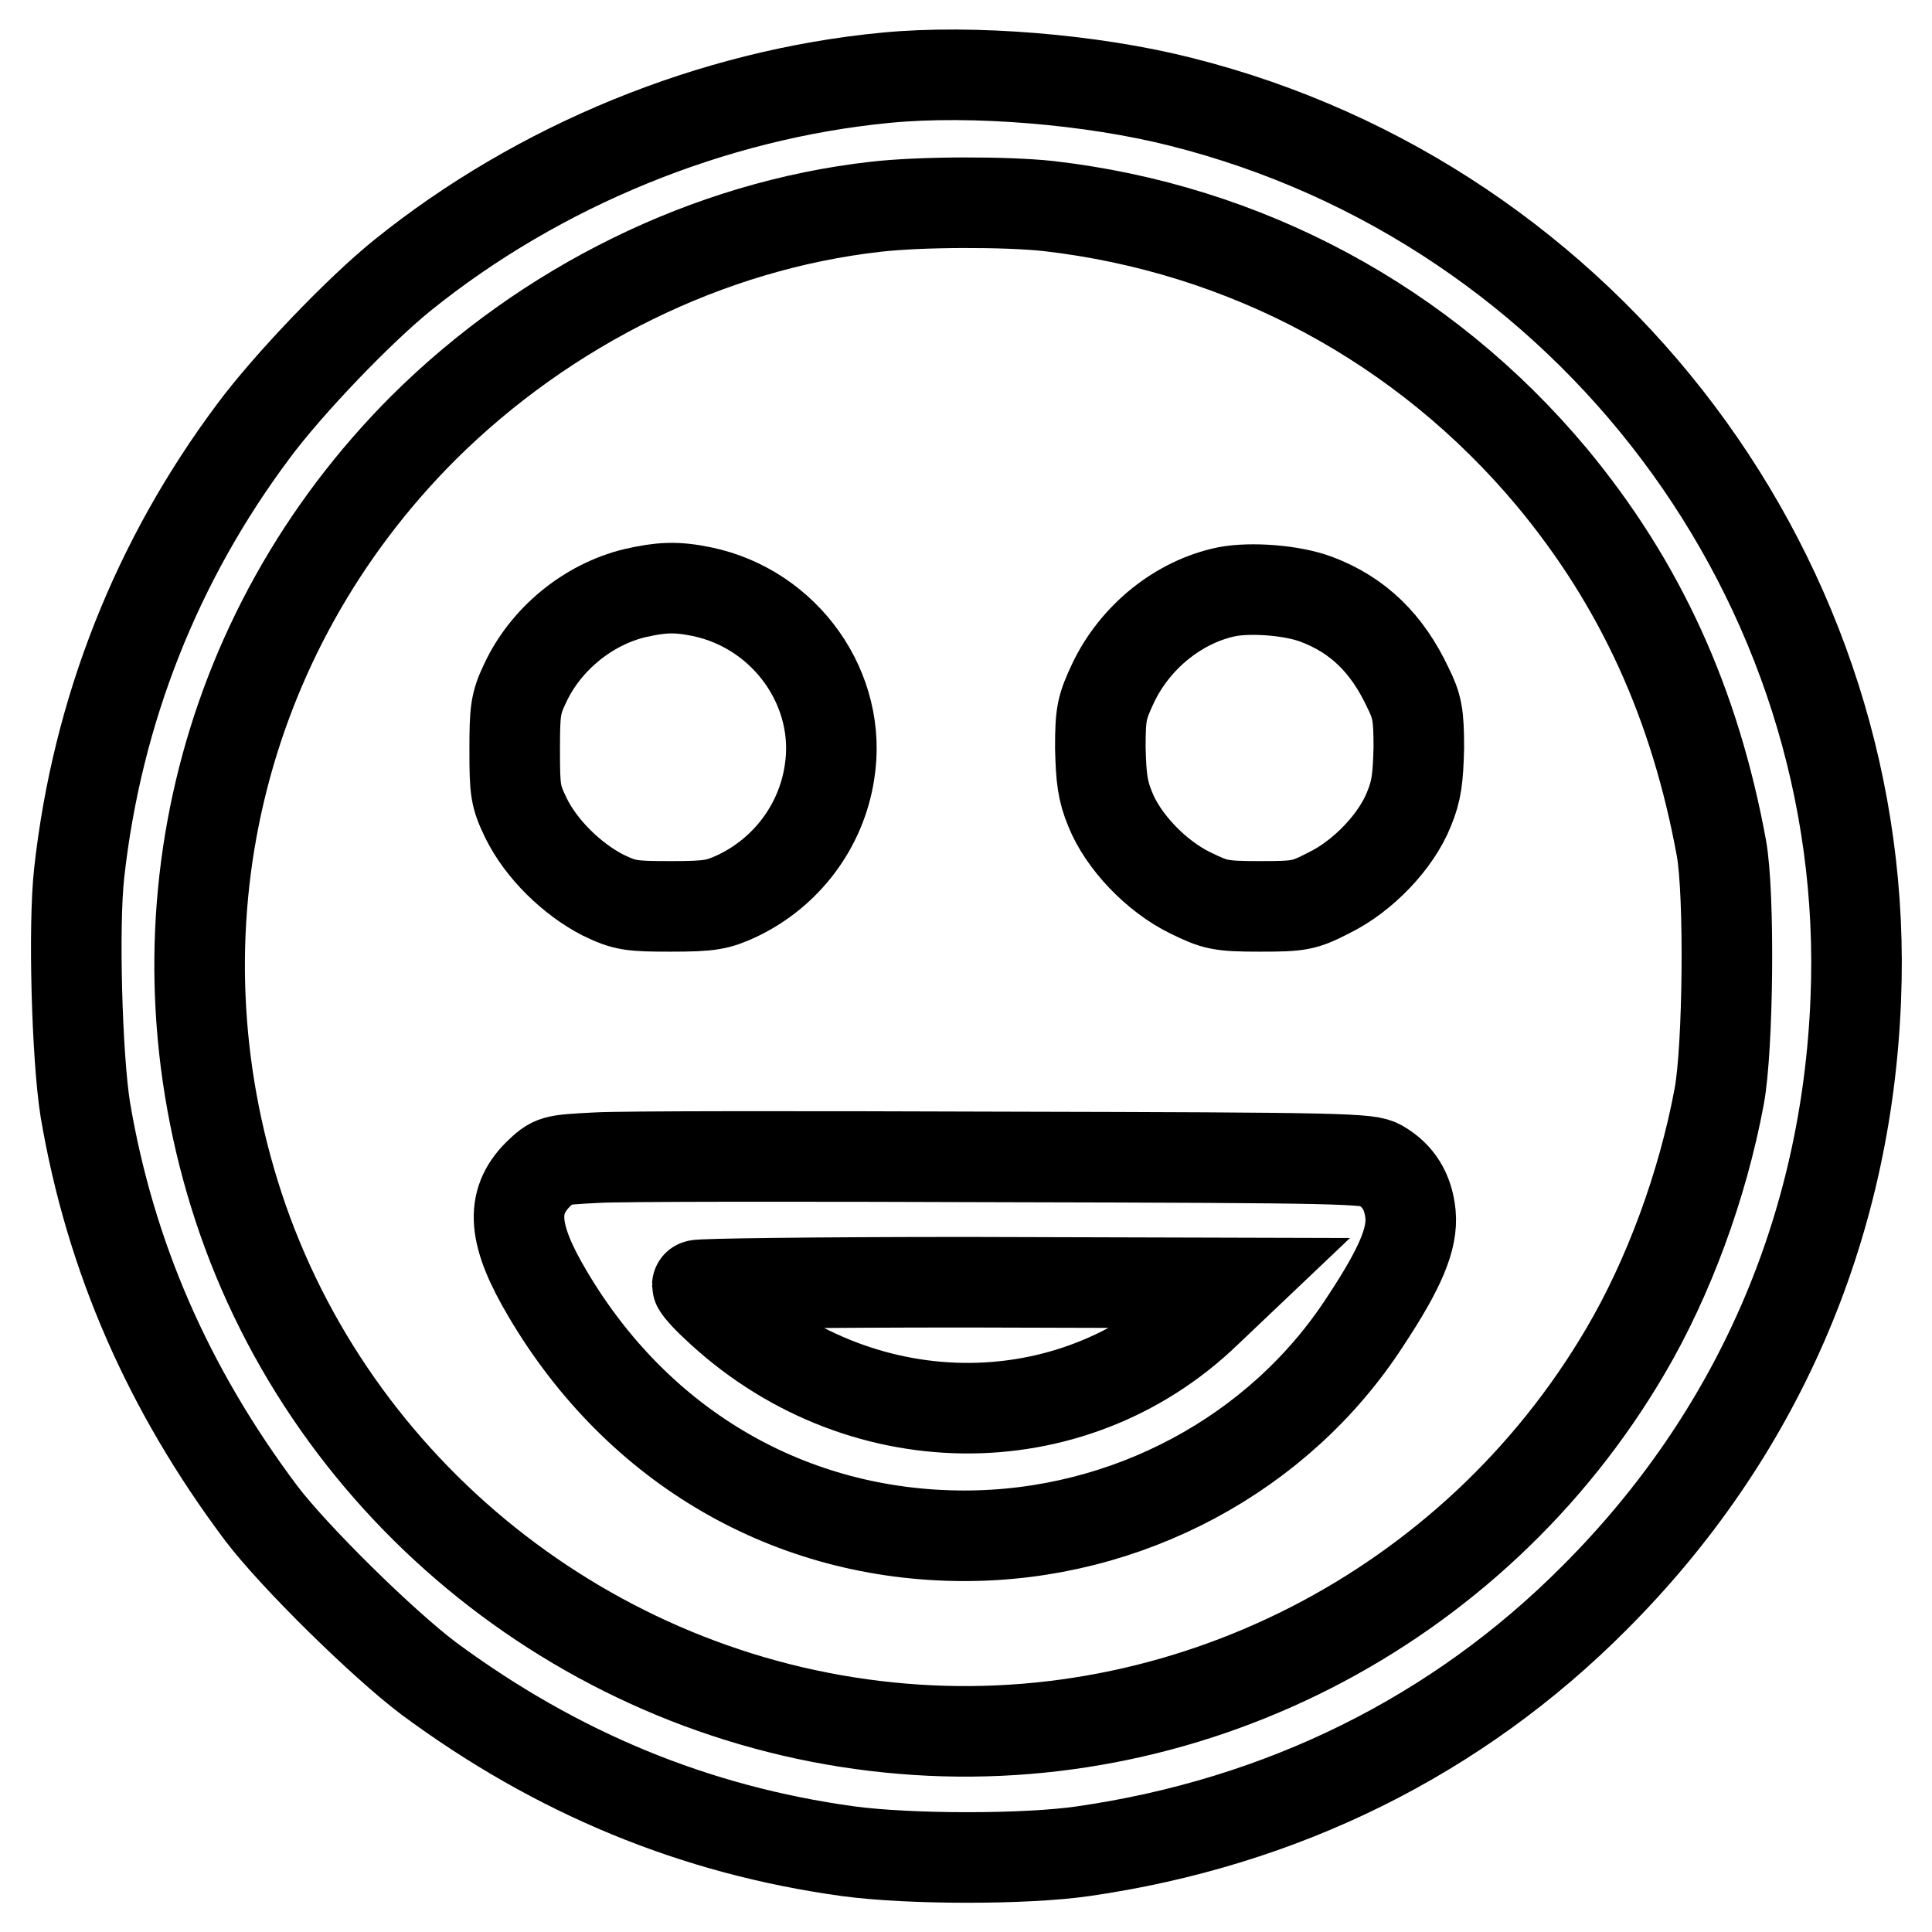
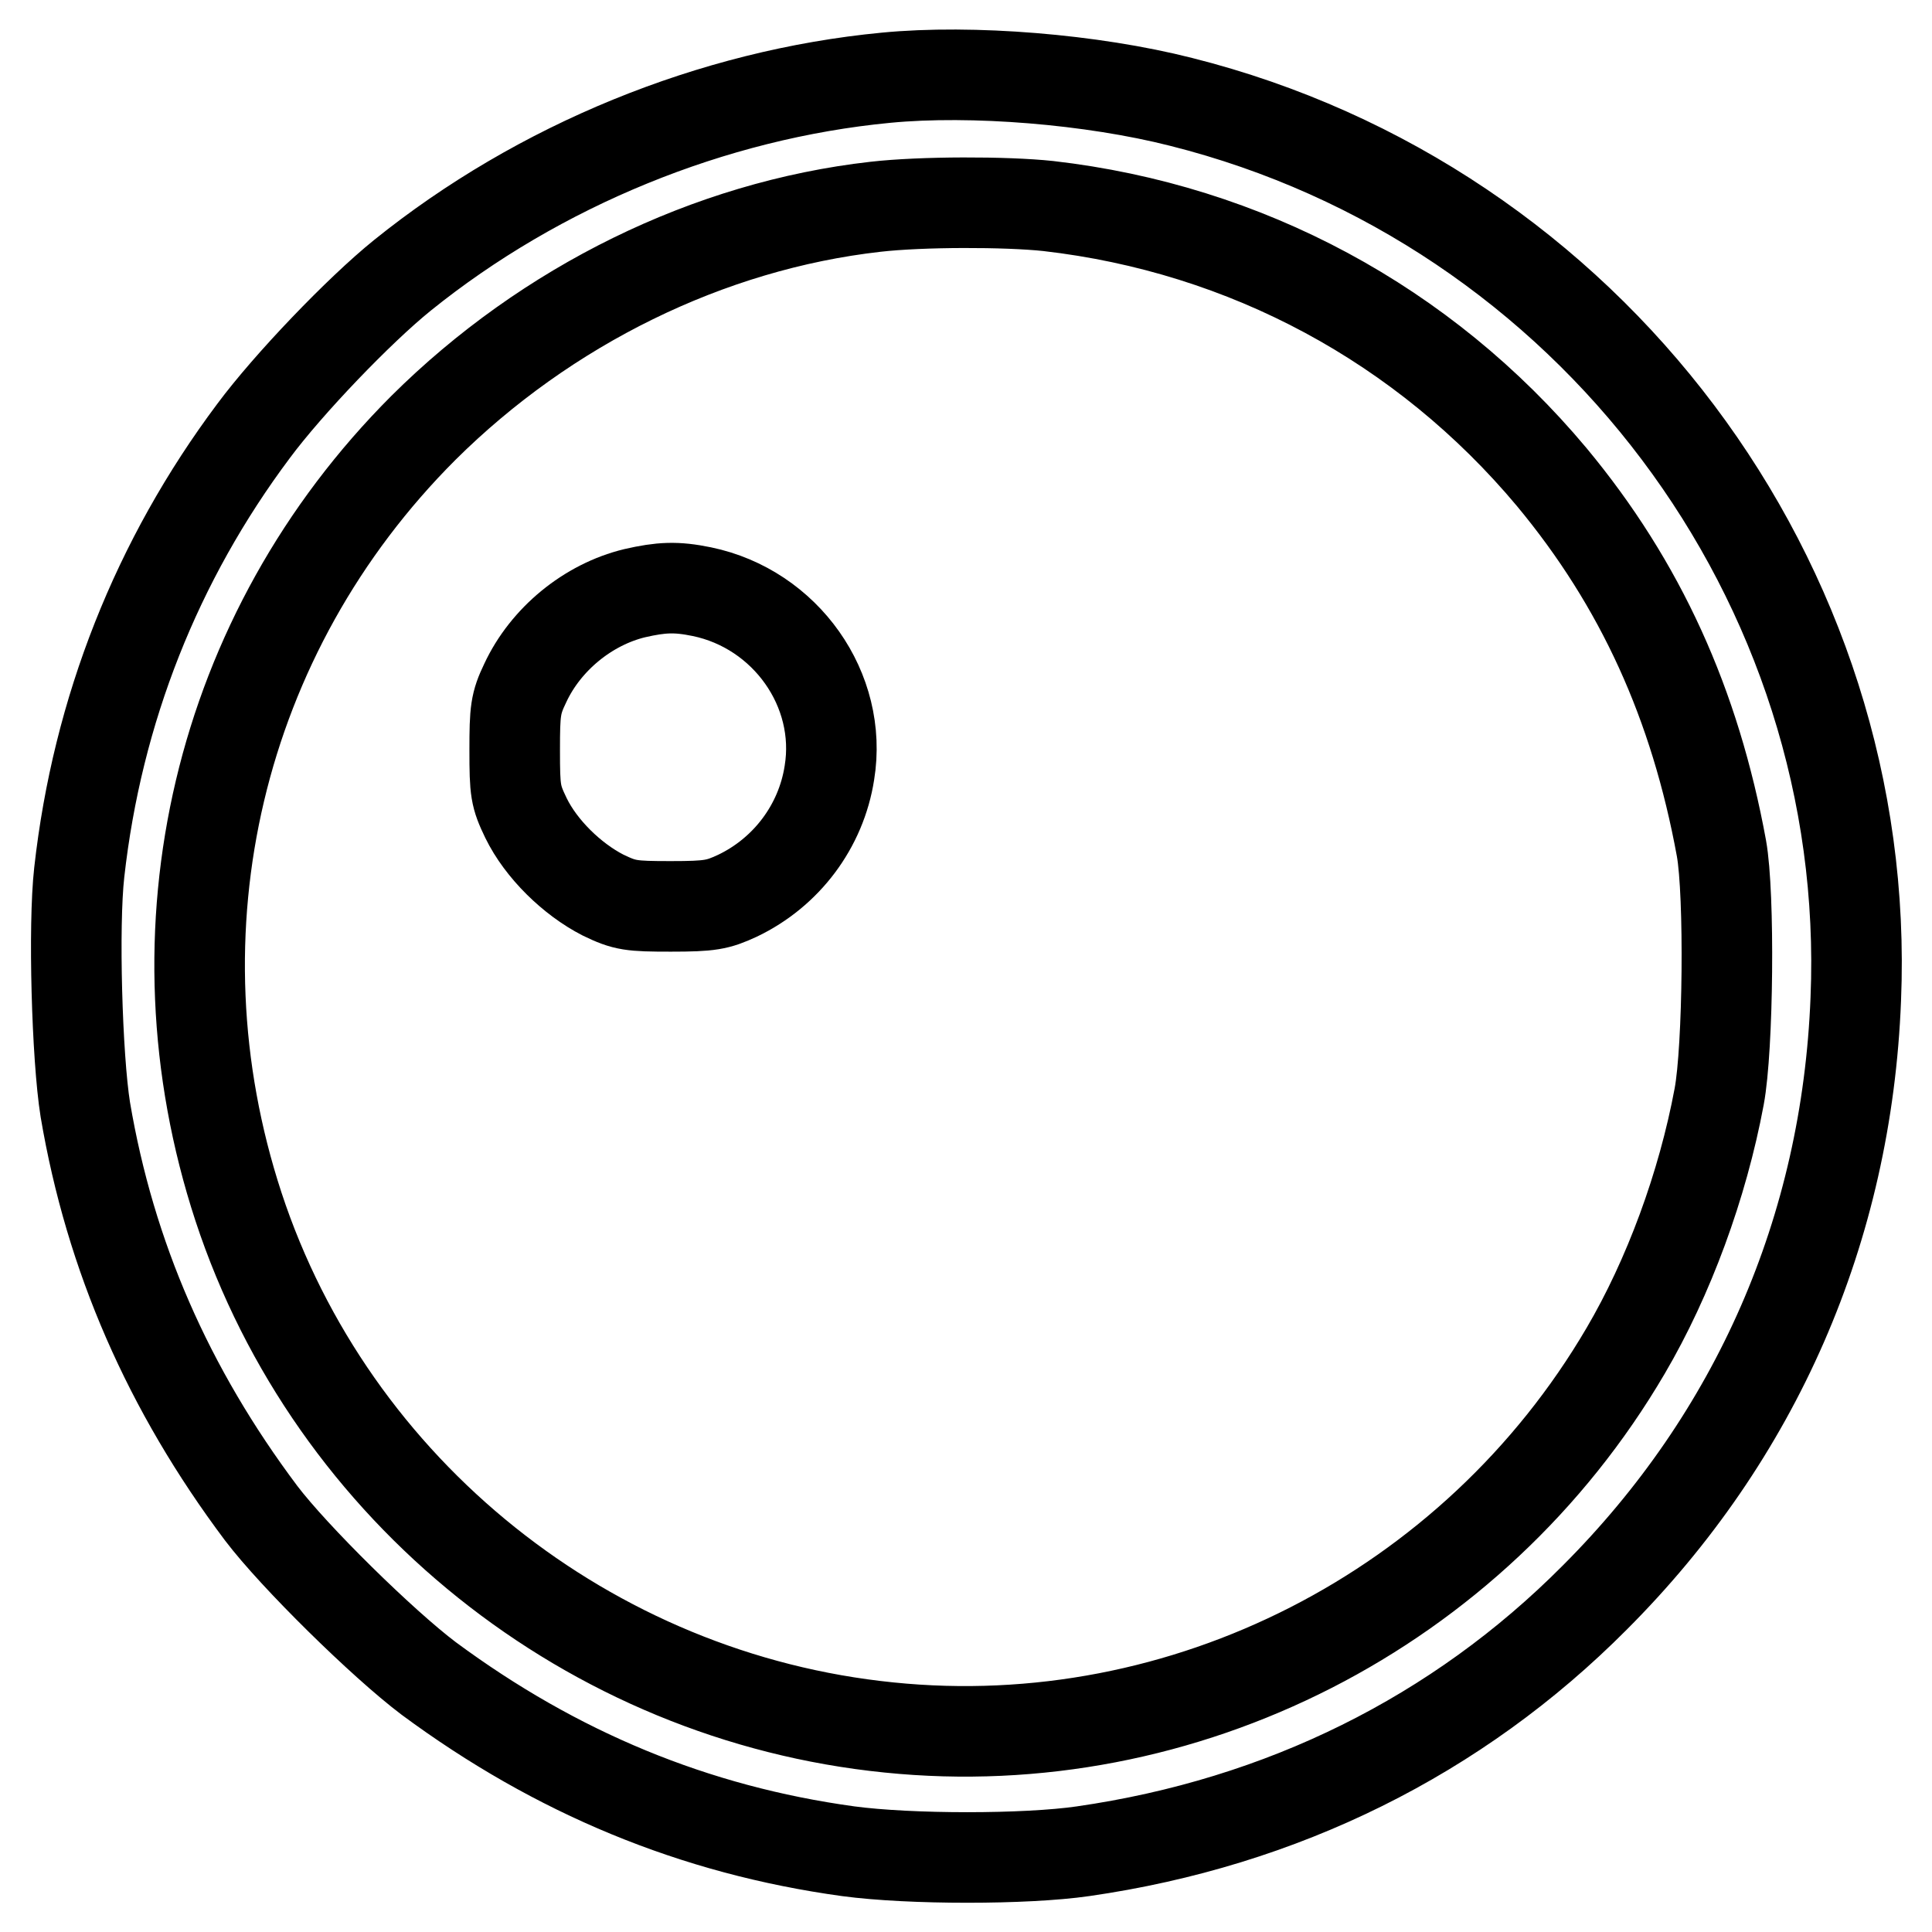
<svg xmlns="http://www.w3.org/2000/svg" version="1.1" x="0px" y="0px" viewBox="0 0 256 256" enable-background="new 0 0 256 256" xml:space="preserve">
  <g>
    <g>
      <g>
        <path stroke-width="12" fill-opacity="0" stroke="#000000" d="M117.4,10.3c-23,2.2-46,11.6-64.1,26.2c-5.7,4.6-15.1,14.4-19.7,20.6c-12.8,17.1-20.7,37-23.1,58.5c-0.8,7.1-0.3,24.5,0.8,31.4c3.3,19.5,11,37.1,23.3,53.5c4.4,5.8,16.1,17.3,22.2,21.9c16.9,12.5,35.2,20.1,55.6,22.9c8.2,1.1,23.5,1.1,31.1,0c26.4-3.8,49.6-15.3,67.8-33.6c21.4-21.4,33.4-48.8,34.6-79.3c2.3-55.3-35.3-105.3-89.4-118.9C144.7,10.5,128.8,9.2,117.4,10.3z M138.9,27.3c26.2,3,49.8,15.7,66.7,35.9c11.8,14.2,19,30.1,22.5,49.2c1.1,6.1,0.9,26.5-0.3,32.9c-2.2,11.8-6.7,24-12.4,33.7c-20.1,34.3-58.5,53.9-97.6,49.9c-39.7-4-73.8-31.3-86.2-69c-12-36.6-2.7-76,24.5-103.2C72.4,40.5,93.9,29.9,116,27.4C122.1,26.7,133.3,26.7,138.9,27.3z" />
        <path stroke-width="12" fill-opacity="0" stroke="#000000" d="M84.1,78.6c-6.2,1.5-11.8,6.1-14.5,11.9c-1.3,2.7-1.4,3.7-1.4,8.9c0,5.4,0.1,6.1,1.5,9c2,4.1,6.1,8.1,10.2,10.2c2.9,1.4,3.7,1.5,9,1.5c5.2,0,6.2-0.2,8.8-1.4c6.5-3.1,11.1-9.2,12.2-16.3c1.8-11-5.8-21.7-16.9-24C89.6,77.7,87.6,77.8,84.1,78.6z" />
-         <path stroke-width="12" fill-opacity="0" stroke="#000000" d="M162.6,78.4c-6.4,1.3-12.2,6-15.1,12.1c-1.5,3.2-1.7,4-1.7,8.6c0.1,4,0.3,5.7,1.3,8.1c1.7,4.3,6.1,8.9,10.6,11.1c3.3,1.6,3.9,1.8,9.2,1.8c5.3,0,5.9-0.1,9.2-1.8c4.5-2.2,8.9-6.8,10.6-11.1c1-2.4,1.2-4.1,1.3-8.1c0-4.4-0.2-5.5-1.5-8.1c-2.7-5.7-6.5-9.5-12.1-11.6C171.2,78.2,165.8,77.8,162.6,78.4z" />
-         <path stroke-width="12" fill-opacity="0" stroke="#000000" d="M79,153.4c-5.7,0.3-5.7,0.3-7.7,2.2c-3.7,3.7-3.4,8,1.3,15.9c12,20.3,32.2,32,55.2,32c21.5,0,41.7-10.8,53.1-28.4c4.7-7.1,6.3-11,6-14.2c-0.3-3-1.6-5.1-4-6.5c-1.5-0.9-4.4-1-50-1.1C106.4,153.2,82.1,153.2,79,153.4z M159.9,173.8c-18,17.4-46.5,17-65.2-0.9c-1.3-1.2-2.3-2.4-2.3-2.6c0-0.2,16.1-0.4,35.8-0.4l35.7,0.1L159.9,173.8z" />
      </g>
    </g>
  </g>
</svg>